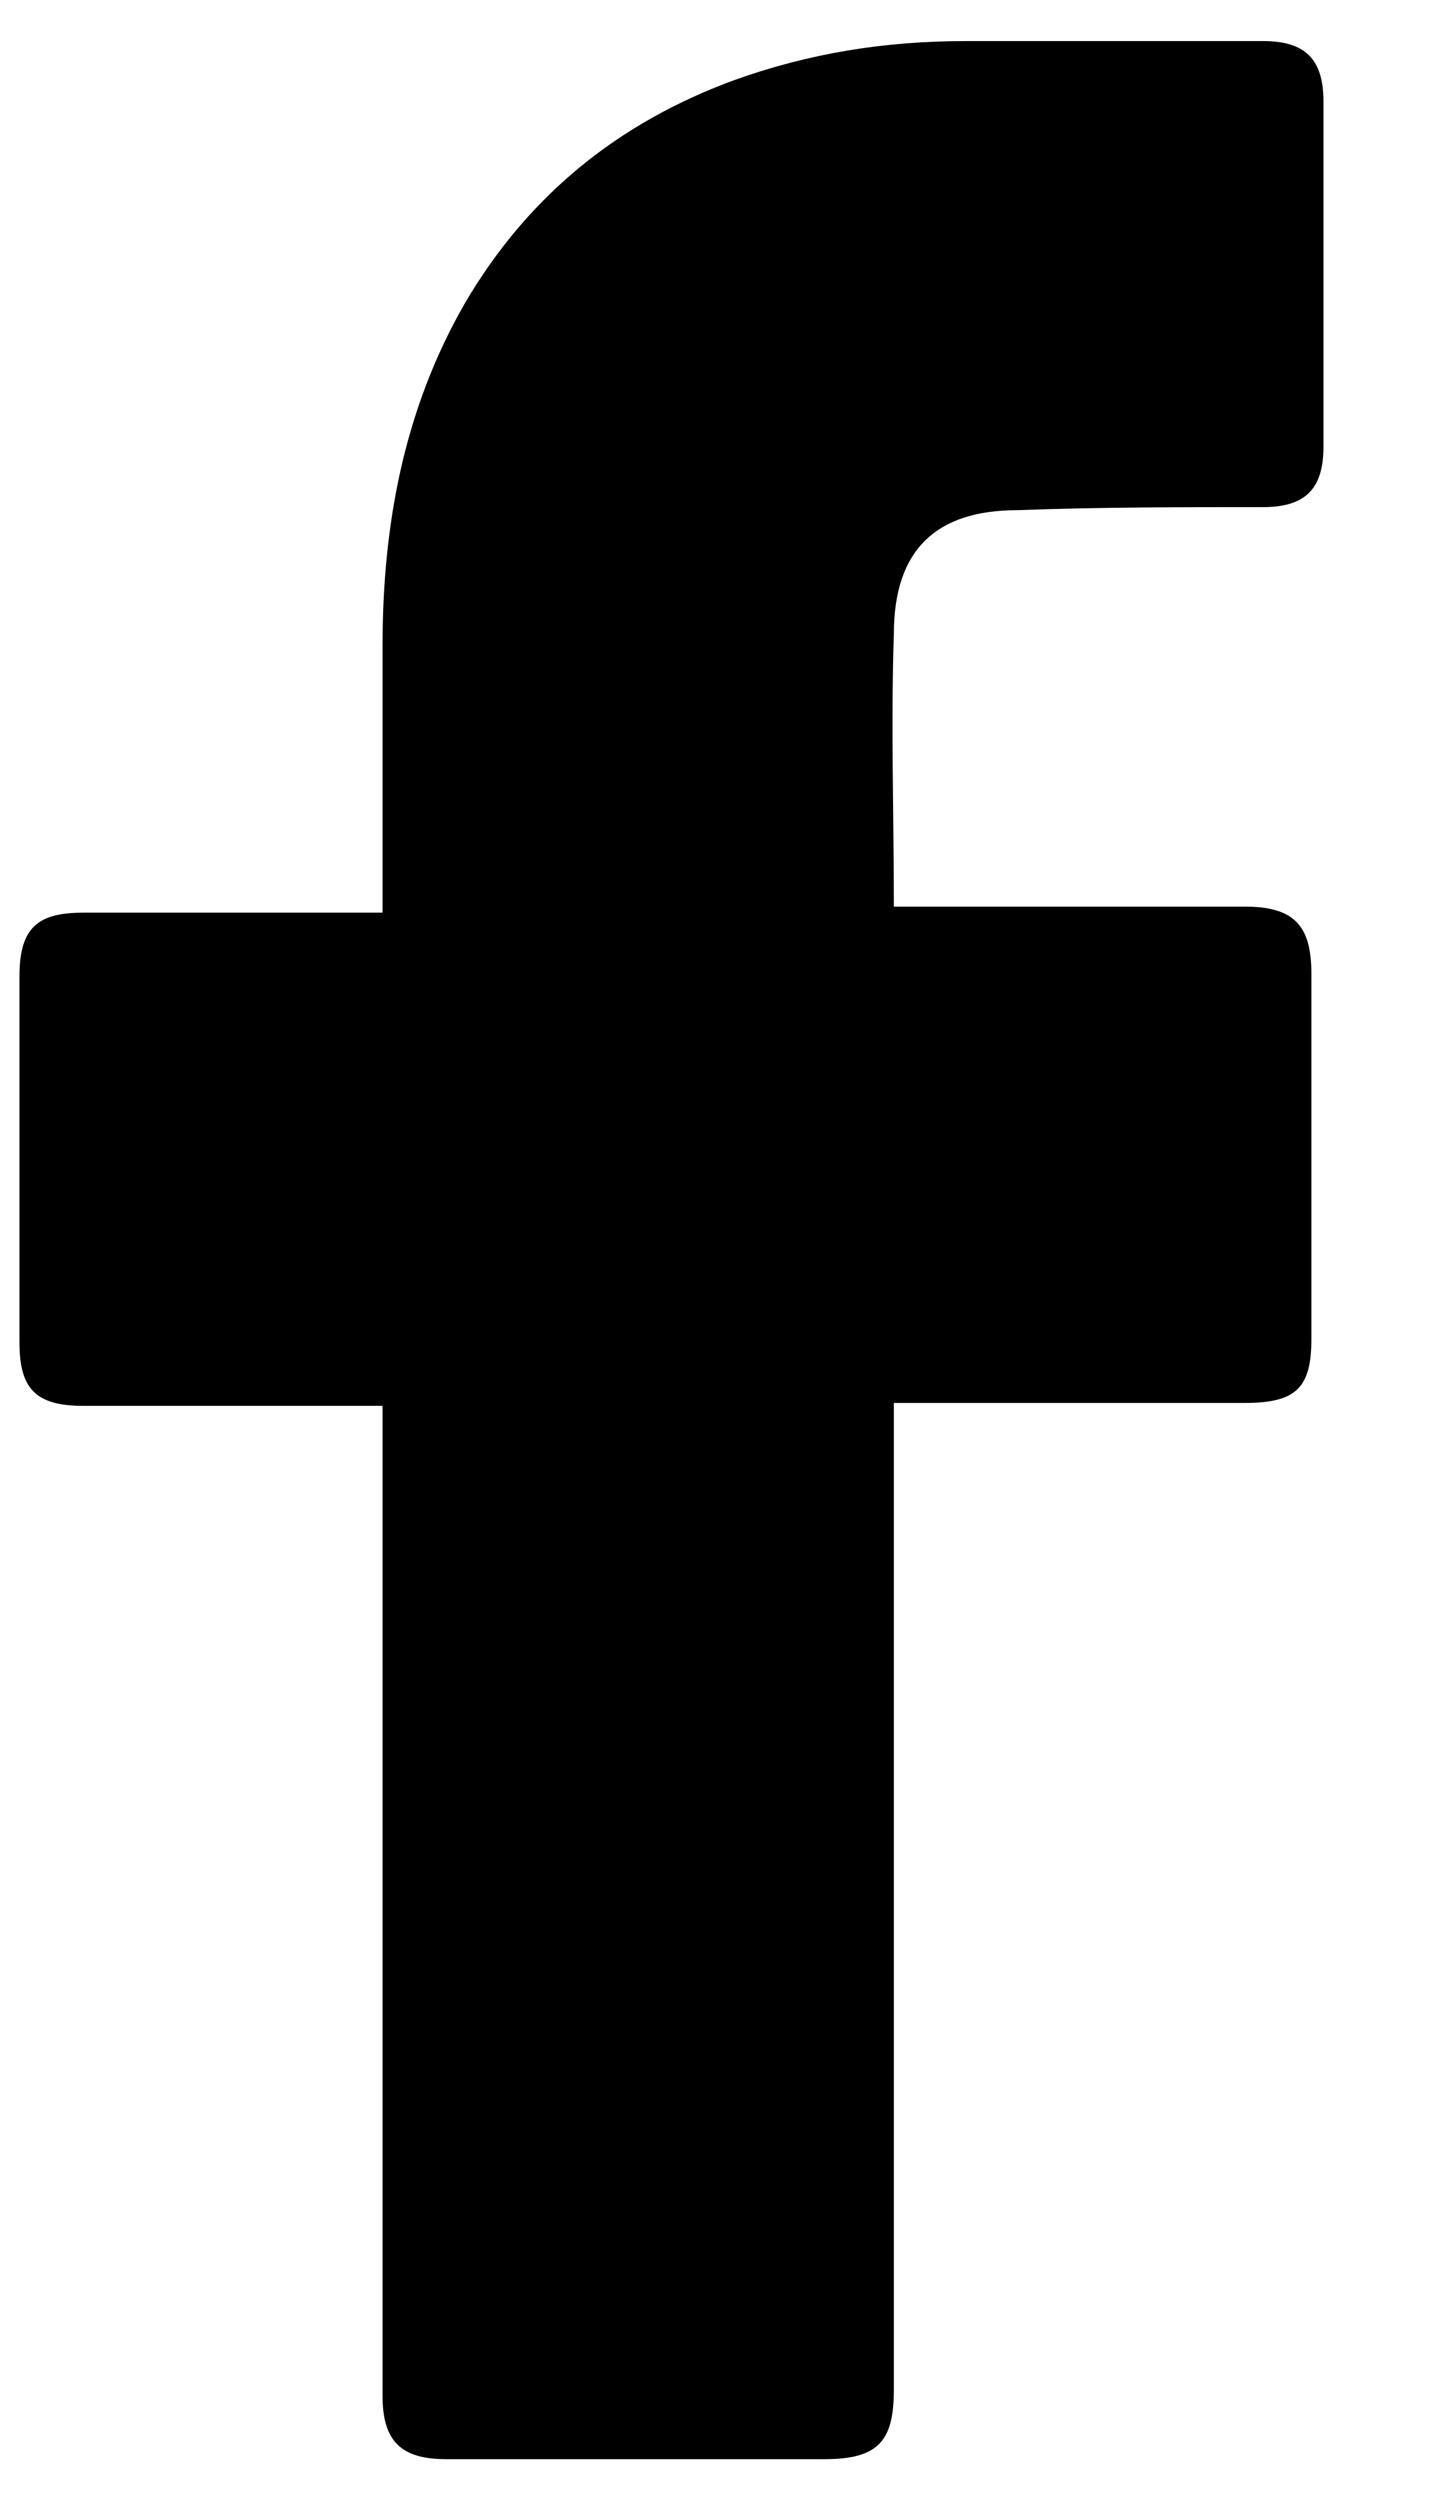
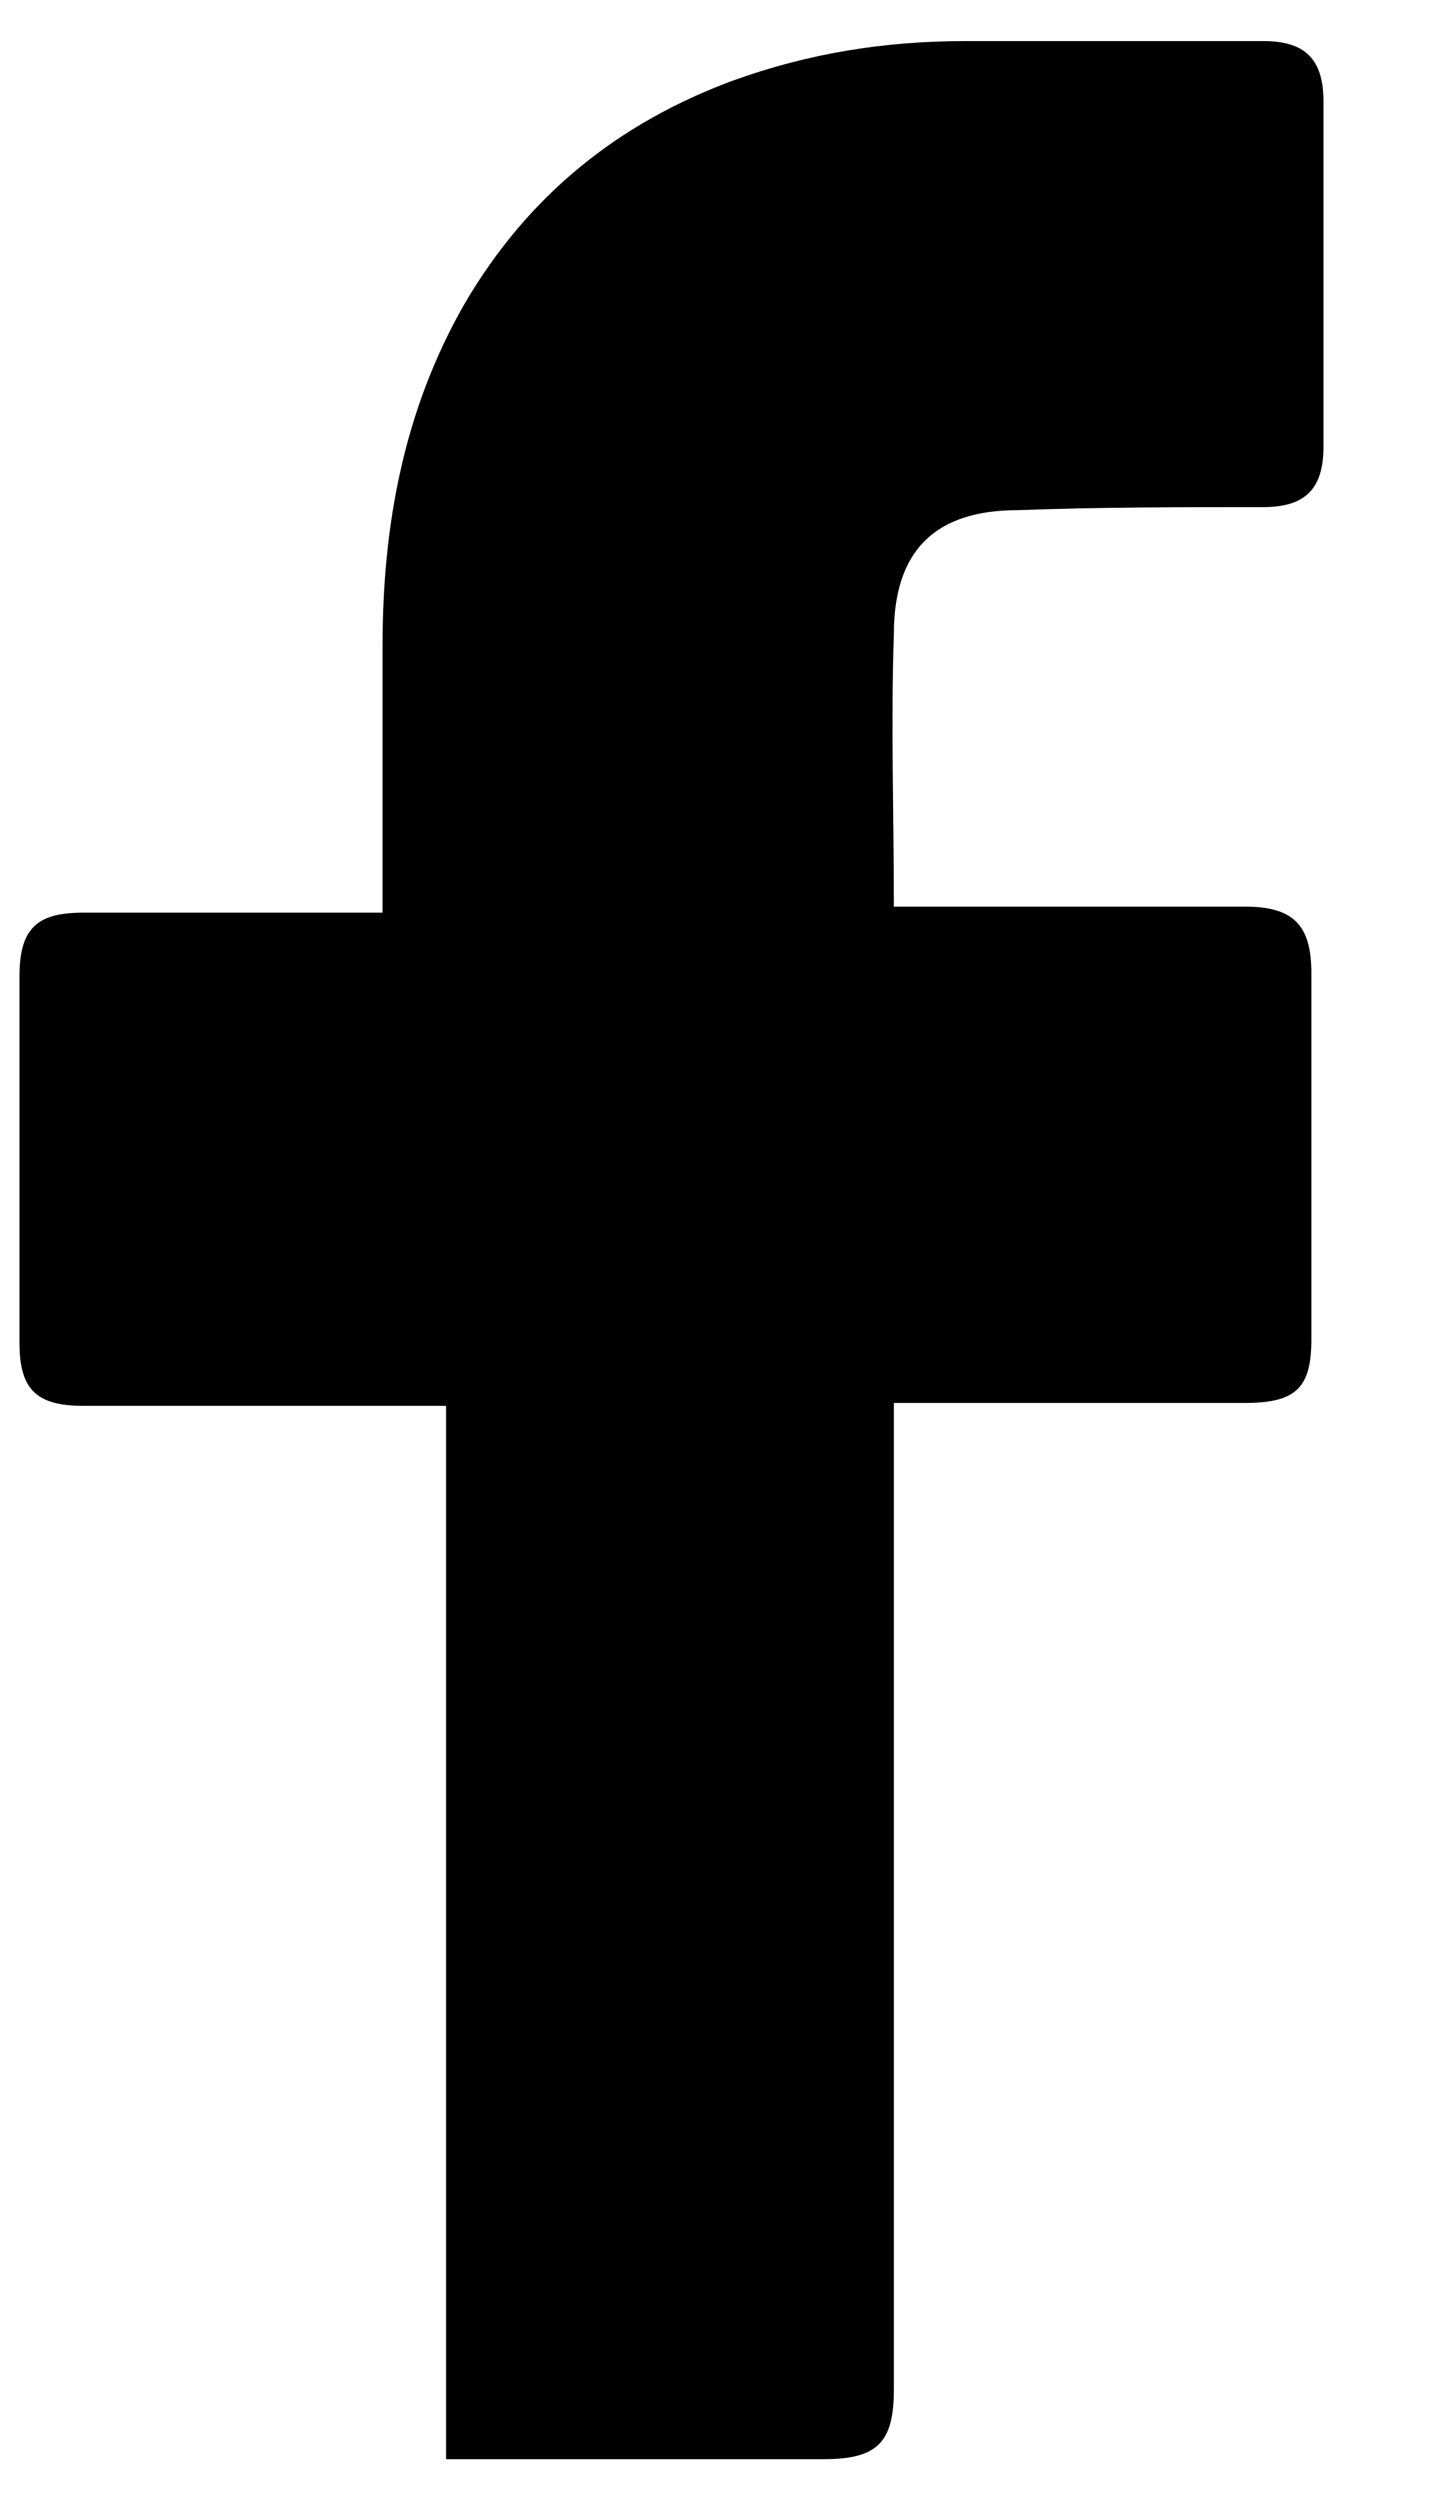
<svg xmlns="http://www.w3.org/2000/svg" width="11" height="19" viewBox="0 0 11 19" fill="none">
  <g id="Group">
-     <path id="Vector" d="M2.908 10.684H0.631C0.263 10.684 0.148 10.546 0.148 10.201V7.419C0.148 7.051 0.286 6.936 0.631 6.936H2.908V4.912C2.908 3.992 3.069 3.118 3.529 2.313C4.012 1.485 4.702 0.933 5.576 0.611C6.151 0.404 6.726 0.312 7.347 0.312H9.601C9.923 0.312 10.061 0.45 10.061 0.772V3.394C10.061 3.716 9.923 3.854 9.601 3.854C8.98 3.854 8.359 3.854 7.738 3.877C7.117 3.877 6.795 4.176 6.795 4.82C6.772 5.51 6.795 6.177 6.795 6.89H9.463C9.831 6.89 9.969 7.028 9.969 7.396V10.178C9.969 10.546 9.854 10.662 9.463 10.662H6.795V18.16C6.795 18.55 6.68 18.689 6.266 18.689H3.391C3.046 18.689 2.908 18.55 2.908 18.206V10.684Z" fill="black" />
+     <path id="Vector" d="M2.908 10.684H0.631C0.263 10.684 0.148 10.546 0.148 10.201V7.419C0.148 7.051 0.286 6.936 0.631 6.936H2.908V4.912C2.908 3.992 3.069 3.118 3.529 2.313C4.012 1.485 4.702 0.933 5.576 0.611C6.151 0.404 6.726 0.312 7.347 0.312H9.601C9.923 0.312 10.061 0.45 10.061 0.772V3.394C10.061 3.716 9.923 3.854 9.601 3.854C8.98 3.854 8.359 3.854 7.738 3.877C7.117 3.877 6.795 4.176 6.795 4.82C6.772 5.51 6.795 6.177 6.795 6.89H9.463C9.831 6.89 9.969 7.028 9.969 7.396V10.178C9.969 10.546 9.854 10.662 9.463 10.662H6.795V18.16C6.795 18.55 6.68 18.689 6.266 18.689H3.391V10.684Z" fill="black" />
  </g>
</svg>